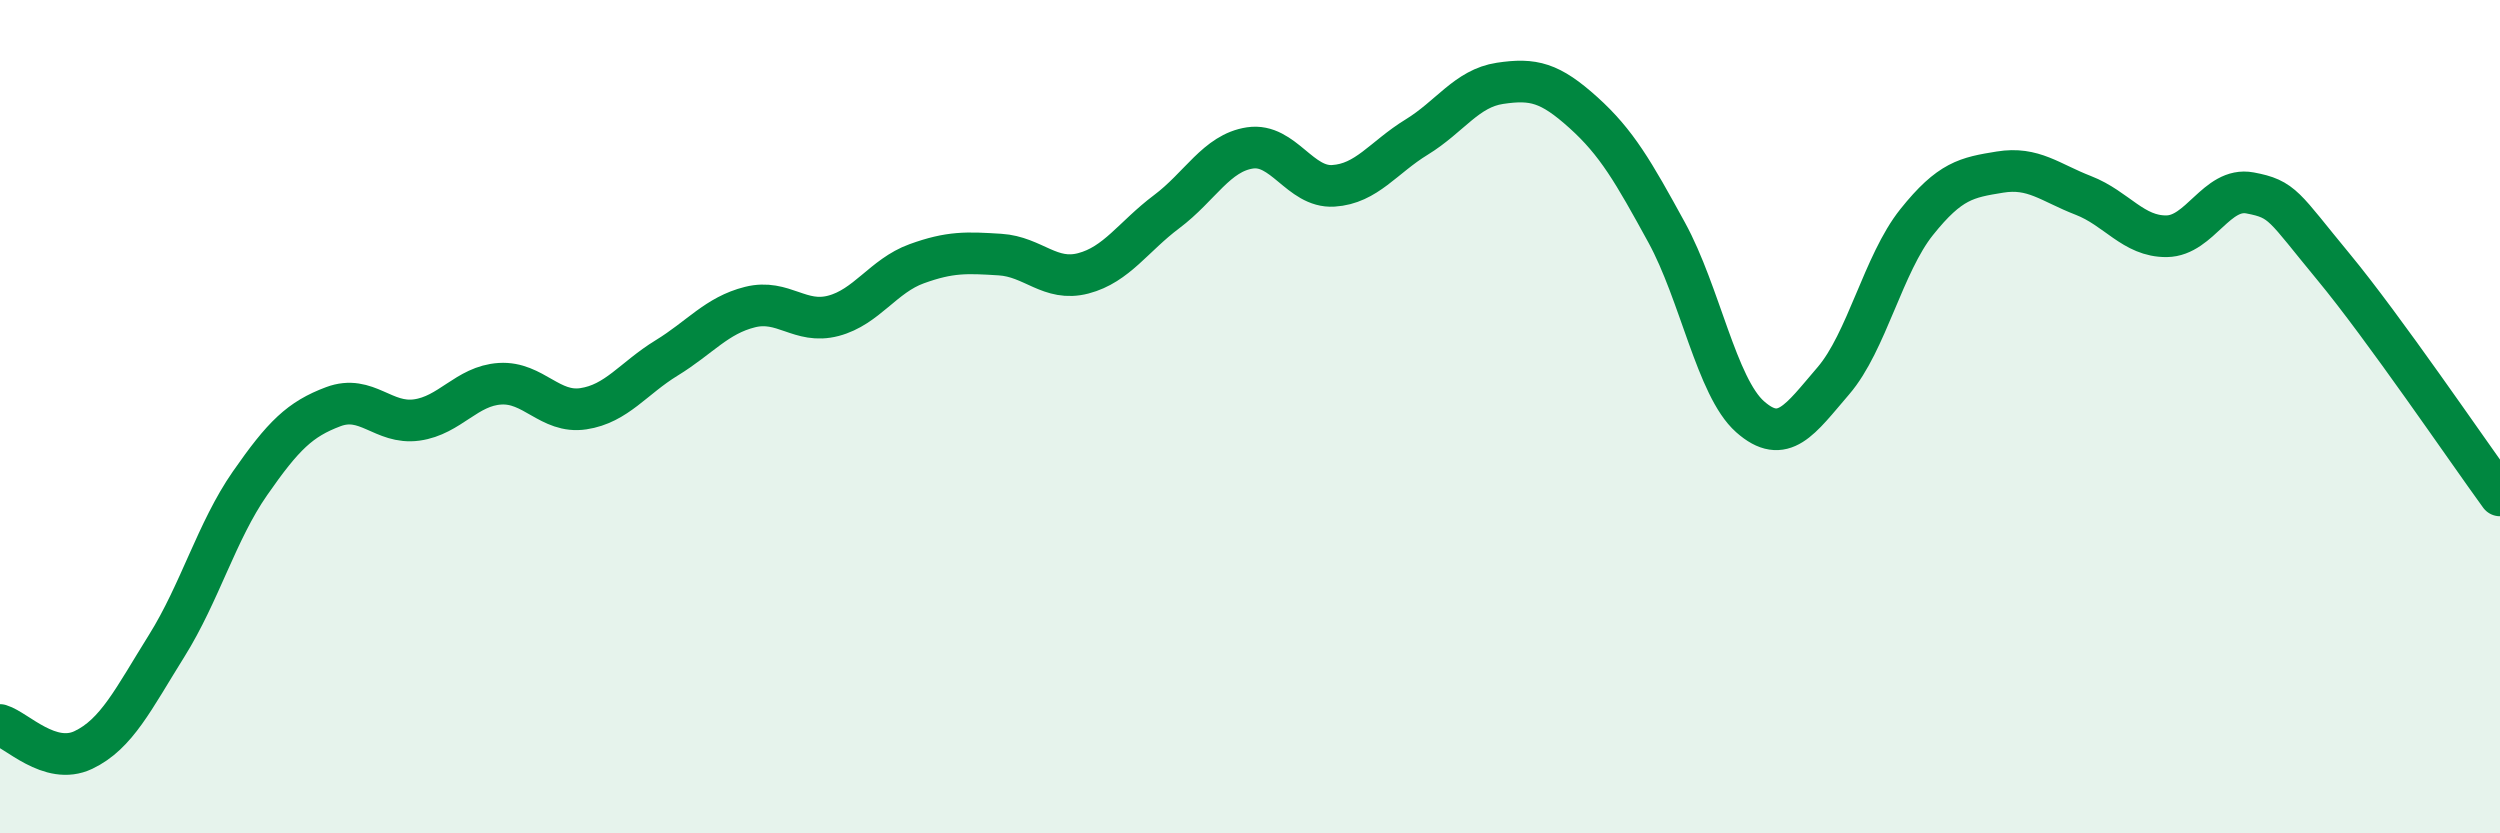
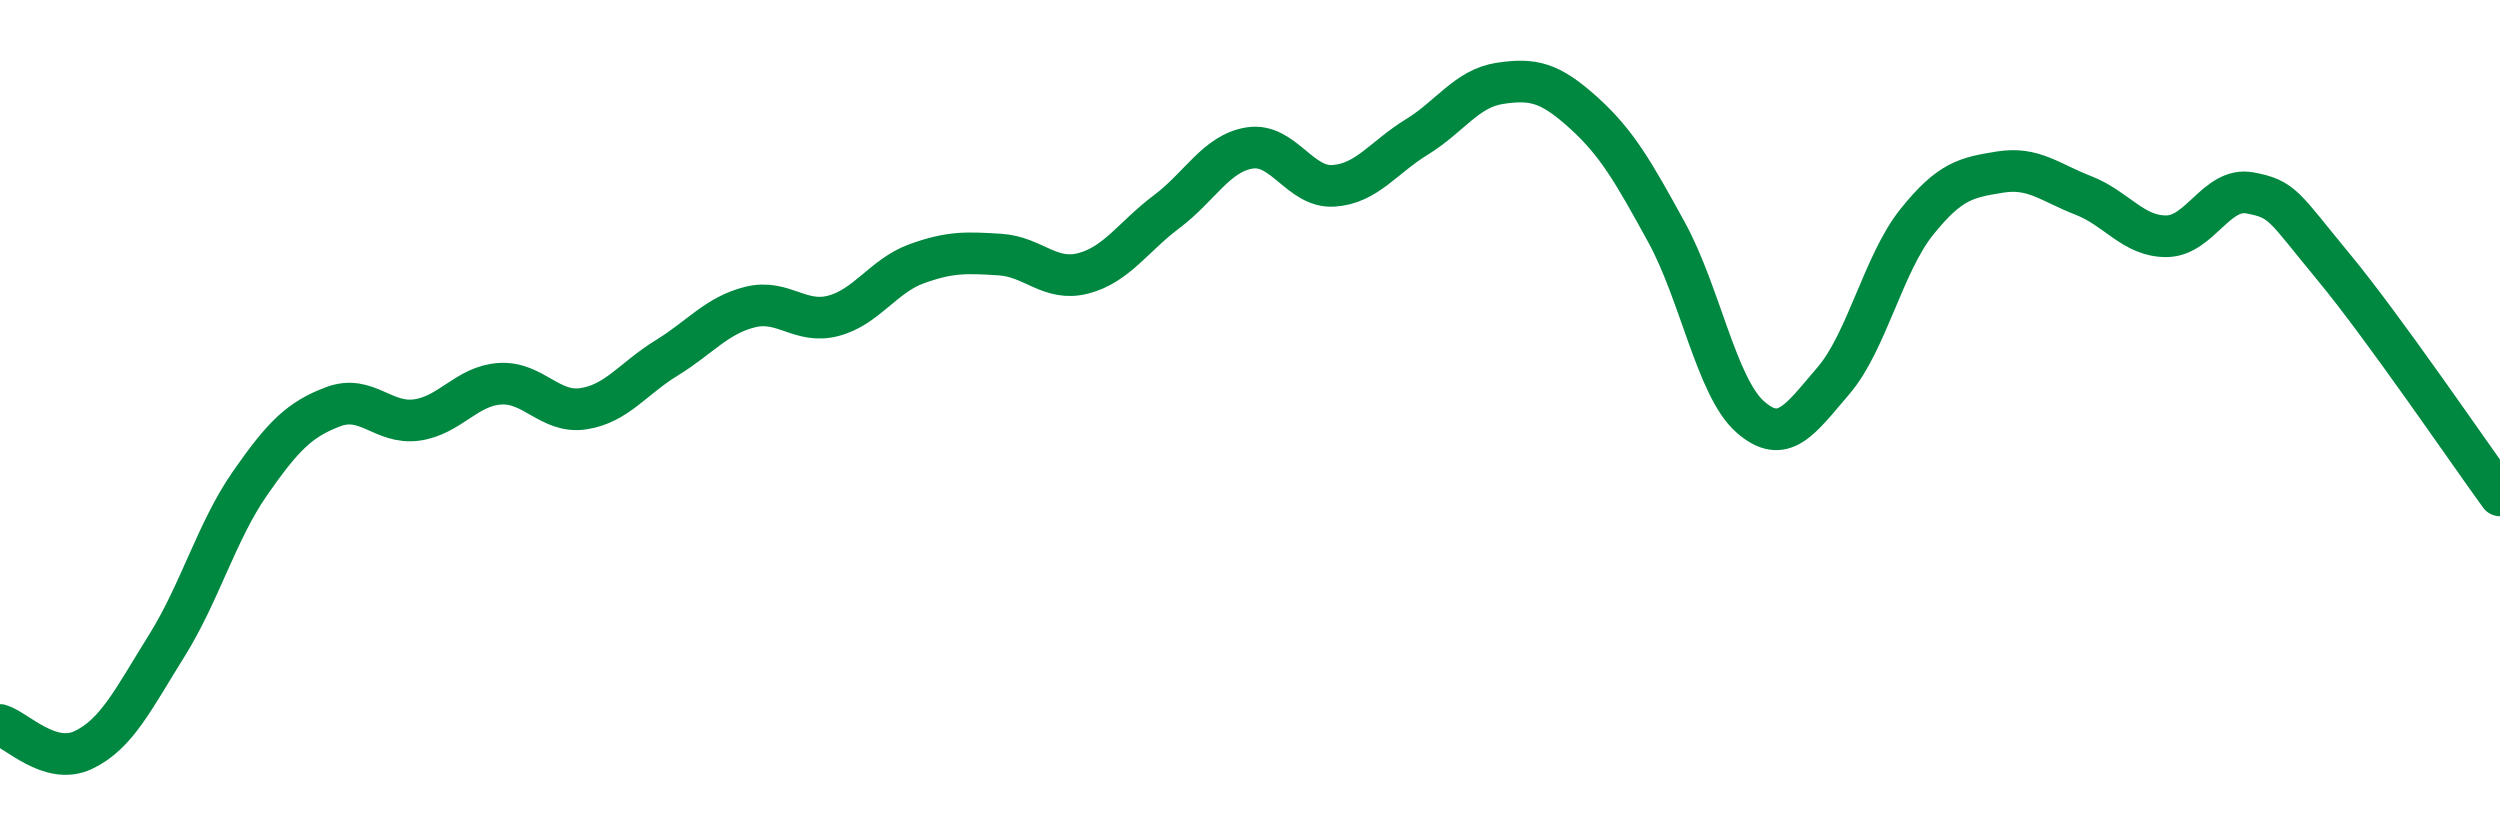
<svg xmlns="http://www.w3.org/2000/svg" width="60" height="20" viewBox="0 0 60 20">
-   <path d="M 0,17.4 C 0.4,17.52 1.2,18.38 2,18 C 2.8,17.62 3.2,16.78 4,15.5 C 4.8,14.22 5.2,12.75 6,11.6 C 6.8,10.45 7.2,10.06 8,9.76 C 8.8,9.46 9.2,10.19 10,10.08 C 10.8,9.97 11.2,9.26 12,9.21 C 12.8,9.16 13.2,9.93 14,9.81 C 14.8,9.69 15.2,9.08 16,8.59 C 16.8,8.1 17.2,7.57 18,7.37 C 18.8,7.17 19.2,7.79 20,7.58 C 20.8,7.37 21.2,6.62 22,6.33 C 22.8,6.04 23.2,6.06 24,6.11 C 24.8,6.16 25.2,6.77 26,6.56 C 26.8,6.35 27.2,5.68 28,5.08 C 28.8,4.48 29.2,3.67 30,3.55 C 30.8,3.43 31.2,4.51 32,4.46 C 32.8,4.41 33.2,3.78 34,3.29 C 34.8,2.8 35.2,2.12 36,2 C 36.8,1.88 37.2,1.98 38,2.7 C 38.8,3.42 39.2,4.12 40,5.58 C 40.8,7.04 41.2,9.29 42,10 C 42.8,10.71 43.2,10.07 44,9.14 C 44.8,8.21 45.2,6.33 46,5.33 C 46.8,4.33 47.2,4.26 48,4.13 C 48.8,4 49.2,4.38 50,4.69 C 50.8,5 51.2,5.68 52,5.67 C 52.8,5.66 53.2,4.48 54,4.63 C 54.8,4.78 54.8,4.95 56,6.4 C 57.2,7.85 59.2,10.79 60,11.89L60 20L0 20Z" fill="#008740" opacity="0.1" stroke-linecap="round" stroke-linejoin="round" />
  <path d="M 0,17.4 C 0.4,17.52 1.2,18.38 2,18 C 2.8,17.62 3.2,16.78 4,15.5 C 4.8,14.22 5.2,12.75 6,11.6 C 6.8,10.45 7.2,10.06 8,9.76 C 8.8,9.46 9.2,10.19 10,10.08 C 10.8,9.97 11.2,9.26 12,9.21 C 12.8,9.16 13.2,9.93 14,9.81 C 14.8,9.69 15.2,9.08 16,8.59 C 16.8,8.1 17.2,7.57 18,7.37 C 18.8,7.17 19.2,7.79 20,7.58 C 20.8,7.37 21.2,6.62 22,6.33 C 22.8,6.04 23.2,6.06 24,6.11 C 24.8,6.16 25.2,6.77 26,6.56 C 26.8,6.35 27.2,5.68 28,5.08 C 28.8,4.48 29.2,3.67 30,3.55 C 30.8,3.43 31.2,4.51 32,4.46 C 32.8,4.41 33.2,3.78 34,3.29 C 34.8,2.8 35.2,2.12 36,2 C 36.8,1.88 37.2,1.98 38,2.7 C 38.8,3.42 39.2,4.12 40,5.58 C 40.8,7.04 41.2,9.29 42,10 C 42.8,10.71 43.2,10.07 44,9.14 C 44.8,8.21 45.2,6.33 46,5.33 C 46.8,4.33 47.2,4.26 48,4.13 C 48.8,4 49.2,4.38 50,4.69 C 50.8,5 51.2,5.68 52,5.67 C 52.8,5.66 53.2,4.48 54,4.63 C 54.8,4.78 54.8,4.95 56,6.4 C 57.2,7.85 59.2,10.79 60,11.89" stroke="#008740" stroke-width="1" fill="none" stroke-linecap="round" stroke-linejoin="round" />
</svg>